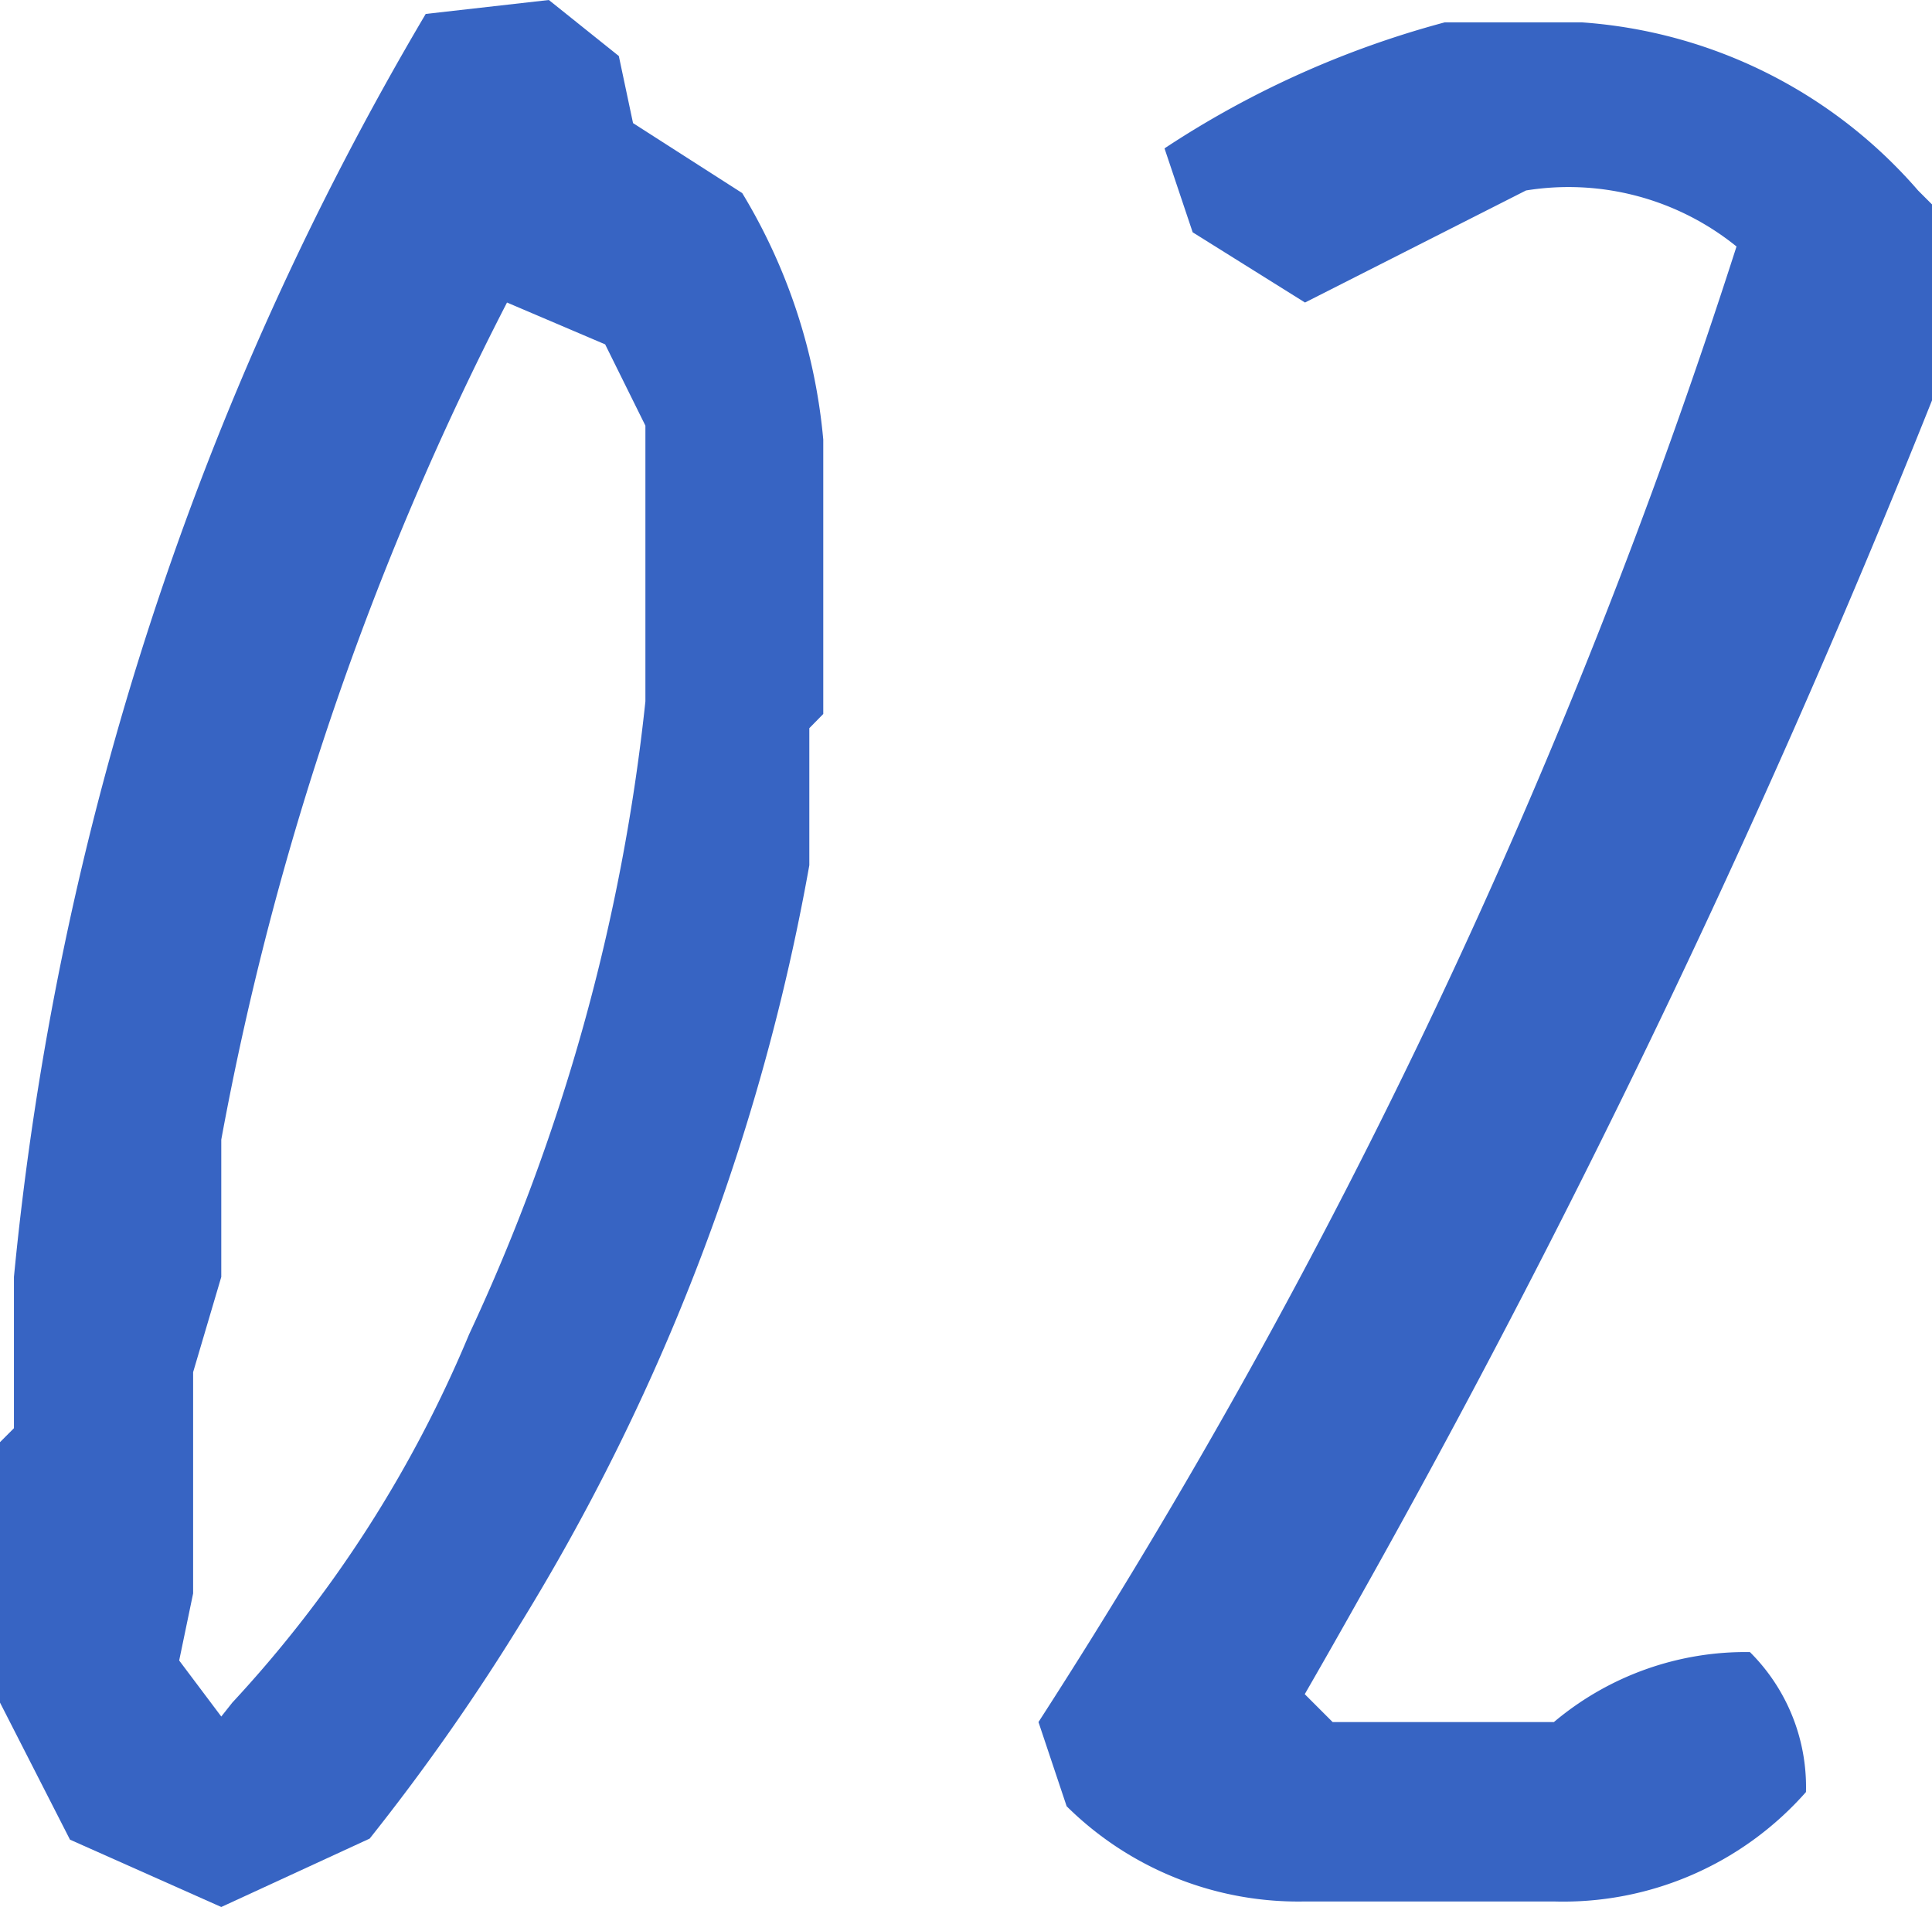
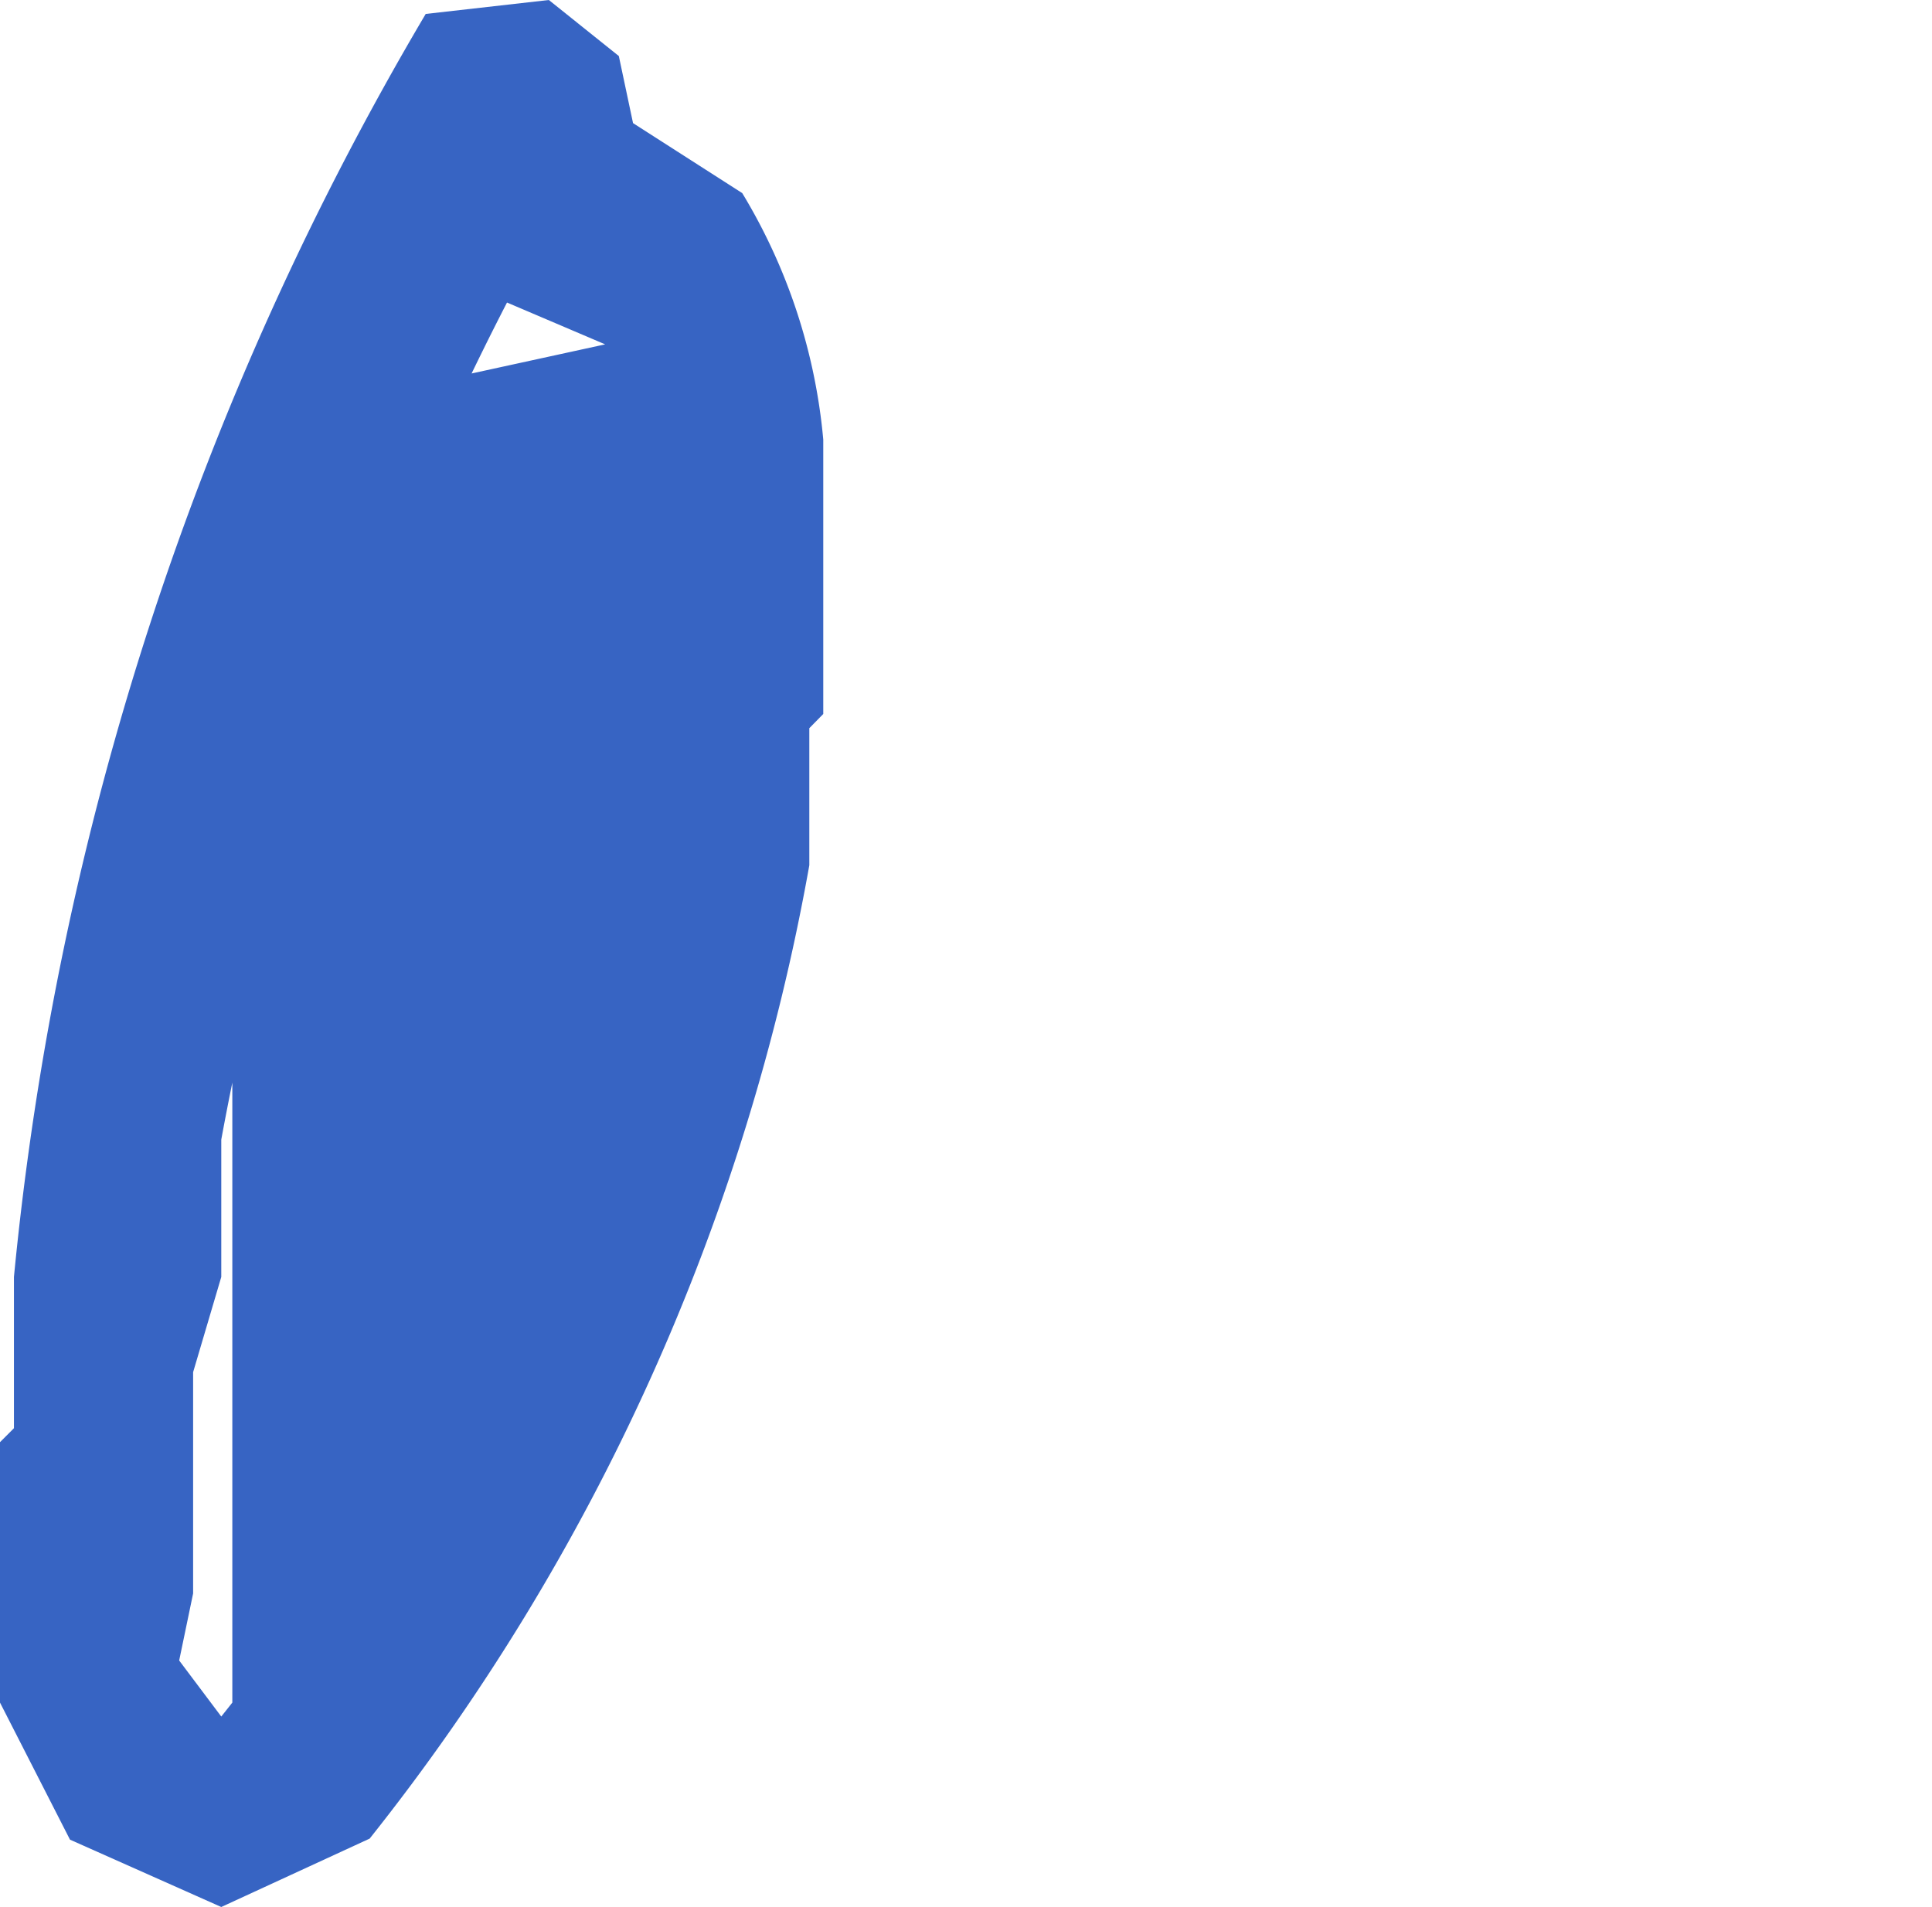
<svg xmlns="http://www.w3.org/2000/svg" width="73.43" height="72.49" viewBox="0 0 73.43 72.49">
  <defs>
    <style>.cls-1{fill:#3764c3;}</style>
  </defs>
  <g id="レイヤー_2" data-name="レイヤー 2">
    <g id="text">
-       <path class="cls-1" d="M8.41,72.49,2.66,69.93,0,64.72v-9.9l.53-.53V48.54A116.25,116.25,0,0,1,16.18.53L20.86,0l2.66,2.13.54,2.55,4.15,2.66a21.88,21.88,0,0,1,3.08,9.37V27.14l-.53.54v5.21a82.73,82.73,0,0,1-16.71,37Zm.42-7.77a47.23,47.23,0,0,0,9-14,75.55,75.55,0,0,0,6.7-24.06V16.18L23,13.09,19.27,11.5A114.86,114.86,0,0,0,8.41,43.32v5.22L7.34,52.16v8.41l-.53,2.55,1.6,2.13Z" />
-       <path class="cls-1" d="M49.59,72.28a12.51,12.51,0,0,1-9.05-3.62l-1.07-3.2A237,237,0,0,0,66,9.37a10.15,10.15,0,0,0-8-2.13l-8.4,4.26L45.33,8.83,44.26,5.64A36.36,36.36,0,0,1,54.91.85h5.21A18.61,18.61,0,0,1,72.9,7.24l.53.53v7.45A383.37,383.37,0,0,1,49.59,64.4l1.06,1.06h8.41a11.3,11.3,0,0,1,7.45-2.66,7.23,7.23,0,0,1,2.13,5.32,12.3,12.3,0,0,1-9.58,4.16Z" />
+       <path class="cls-1" d="M8.41,72.49,2.66,69.93,0,64.72v-9.9l.53-.53V48.54A116.25,116.25,0,0,1,16.18.53L20.86,0l2.66,2.13.54,2.55,4.15,2.66a21.88,21.88,0,0,1,3.08,9.37V27.14l-.53.54v5.21a82.73,82.73,0,0,1-16.71,37Zm.42-7.77V16.18L23,13.09,19.27,11.5A114.86,114.86,0,0,0,8.41,43.32v5.22L7.34,52.16v8.41l-.53,2.55,1.6,2.13Z" />
    </g>
  </g>
</svg>